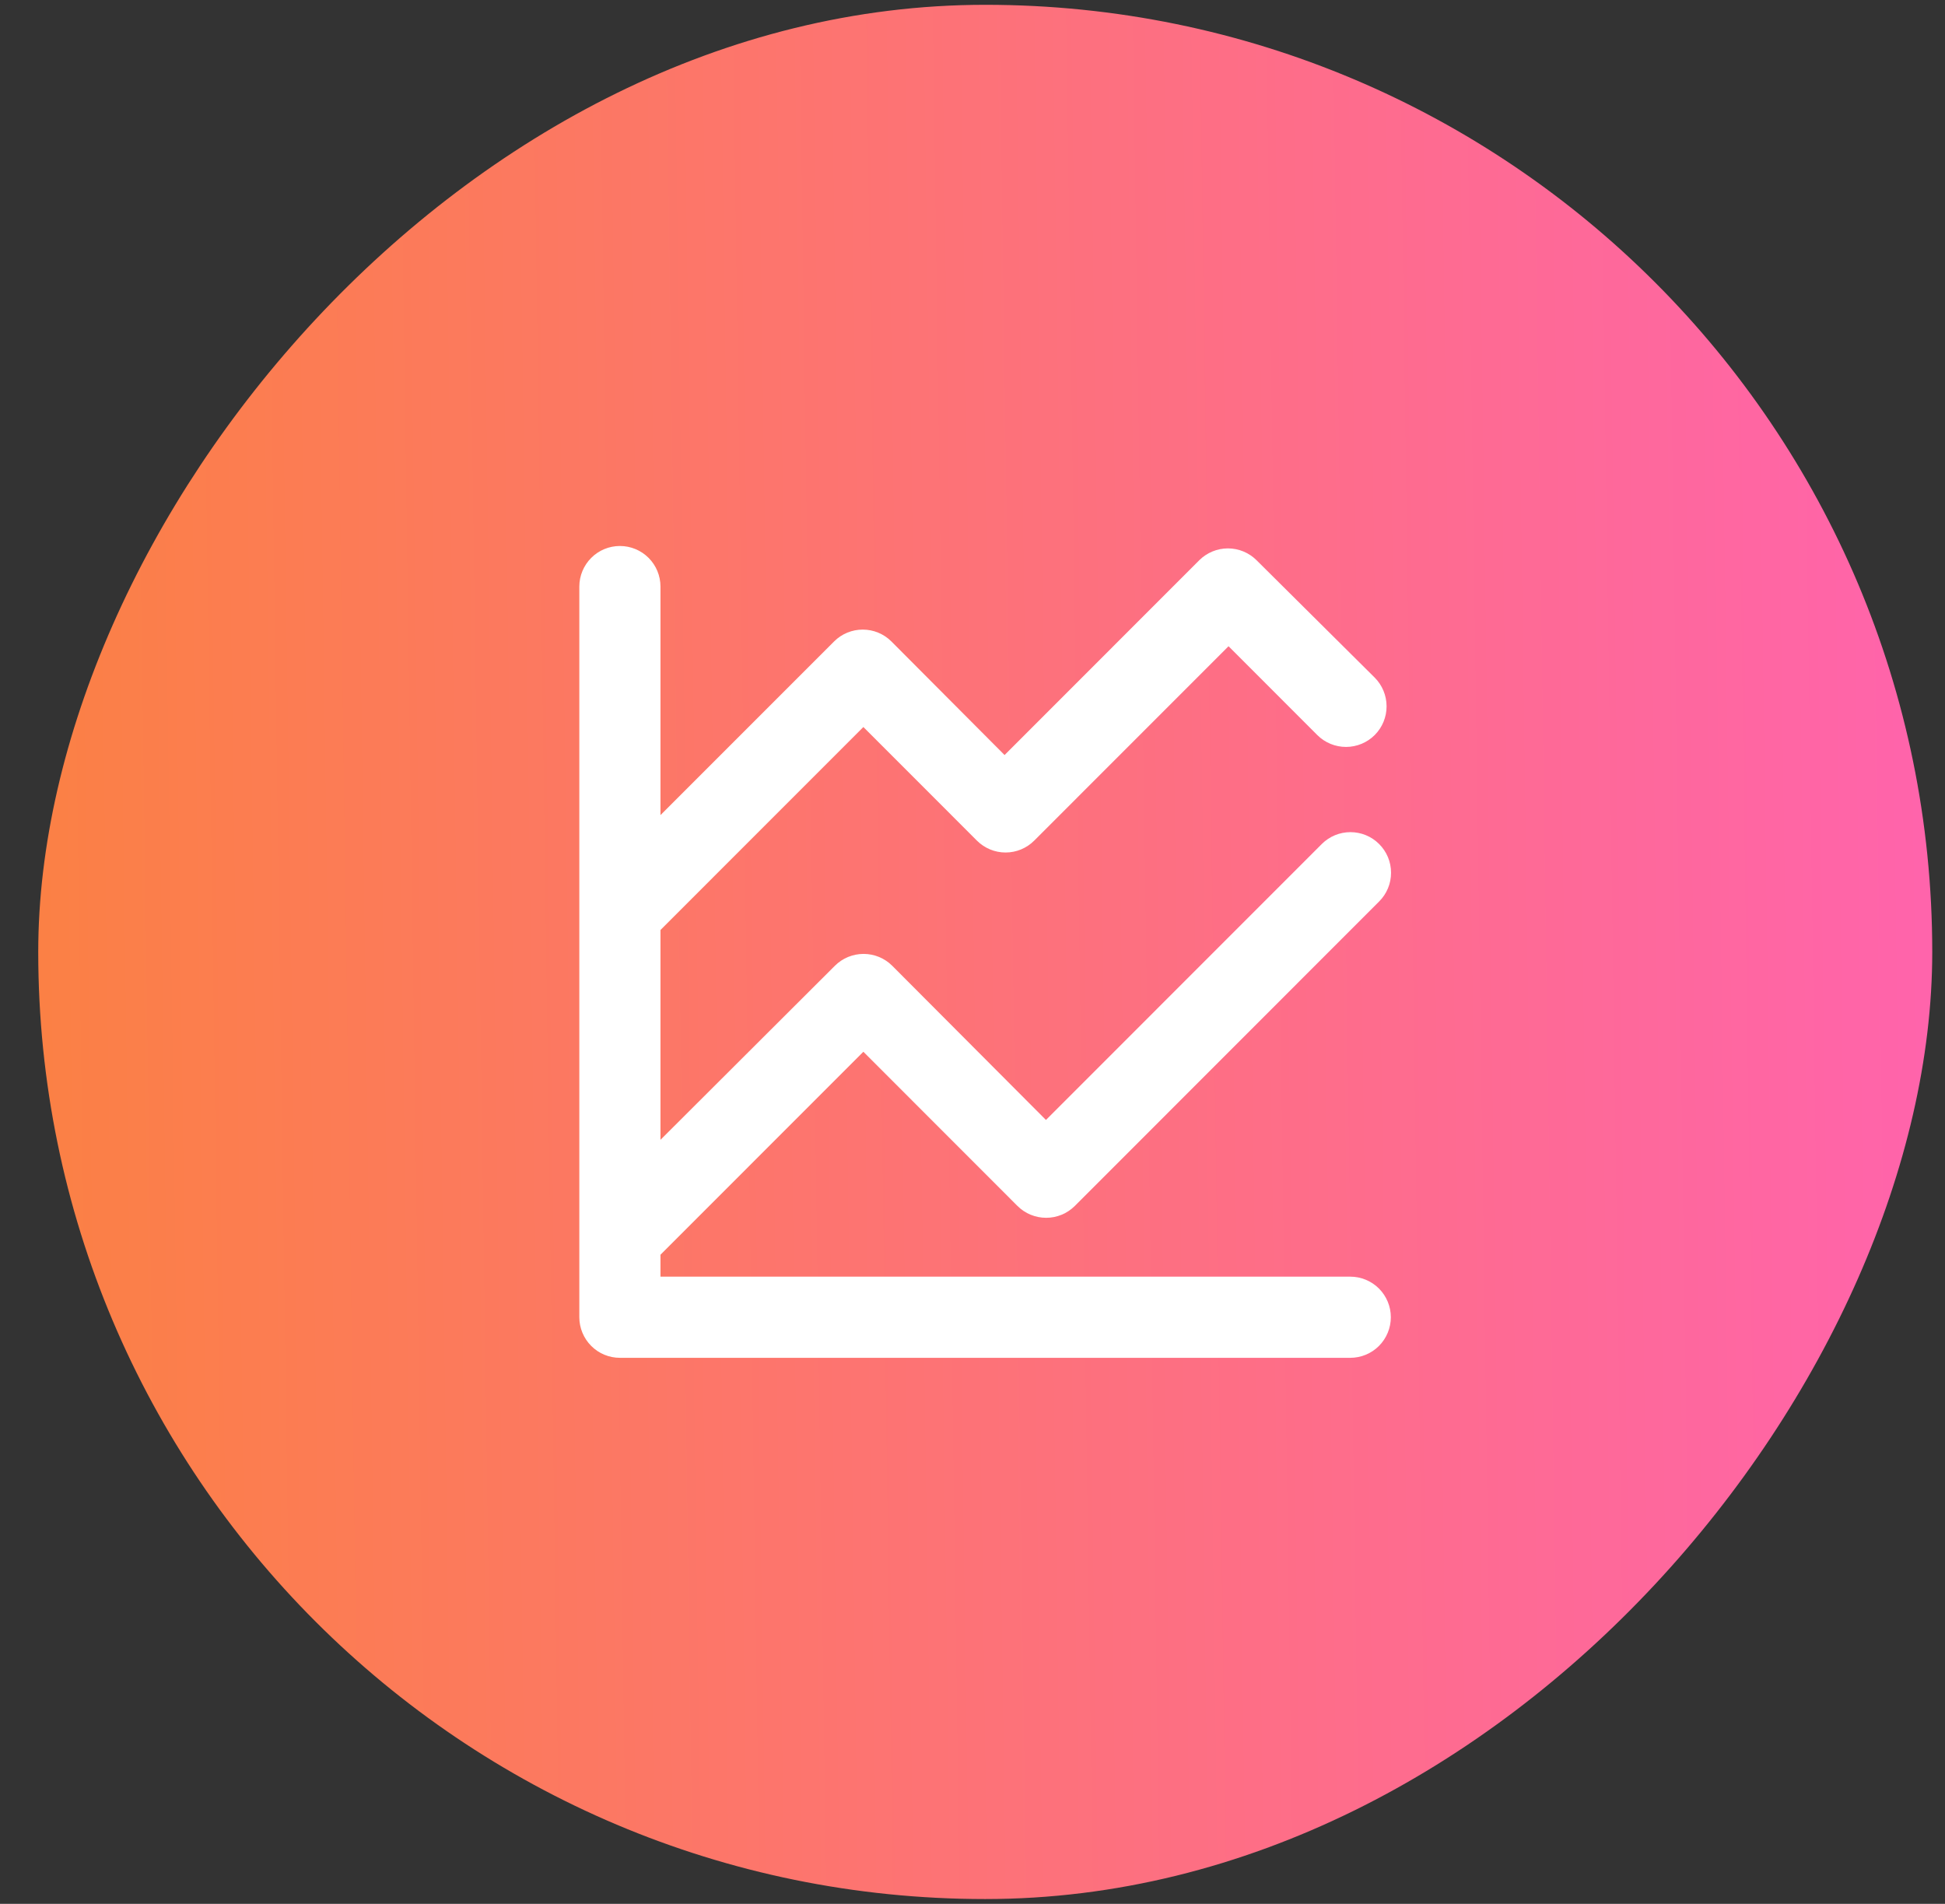
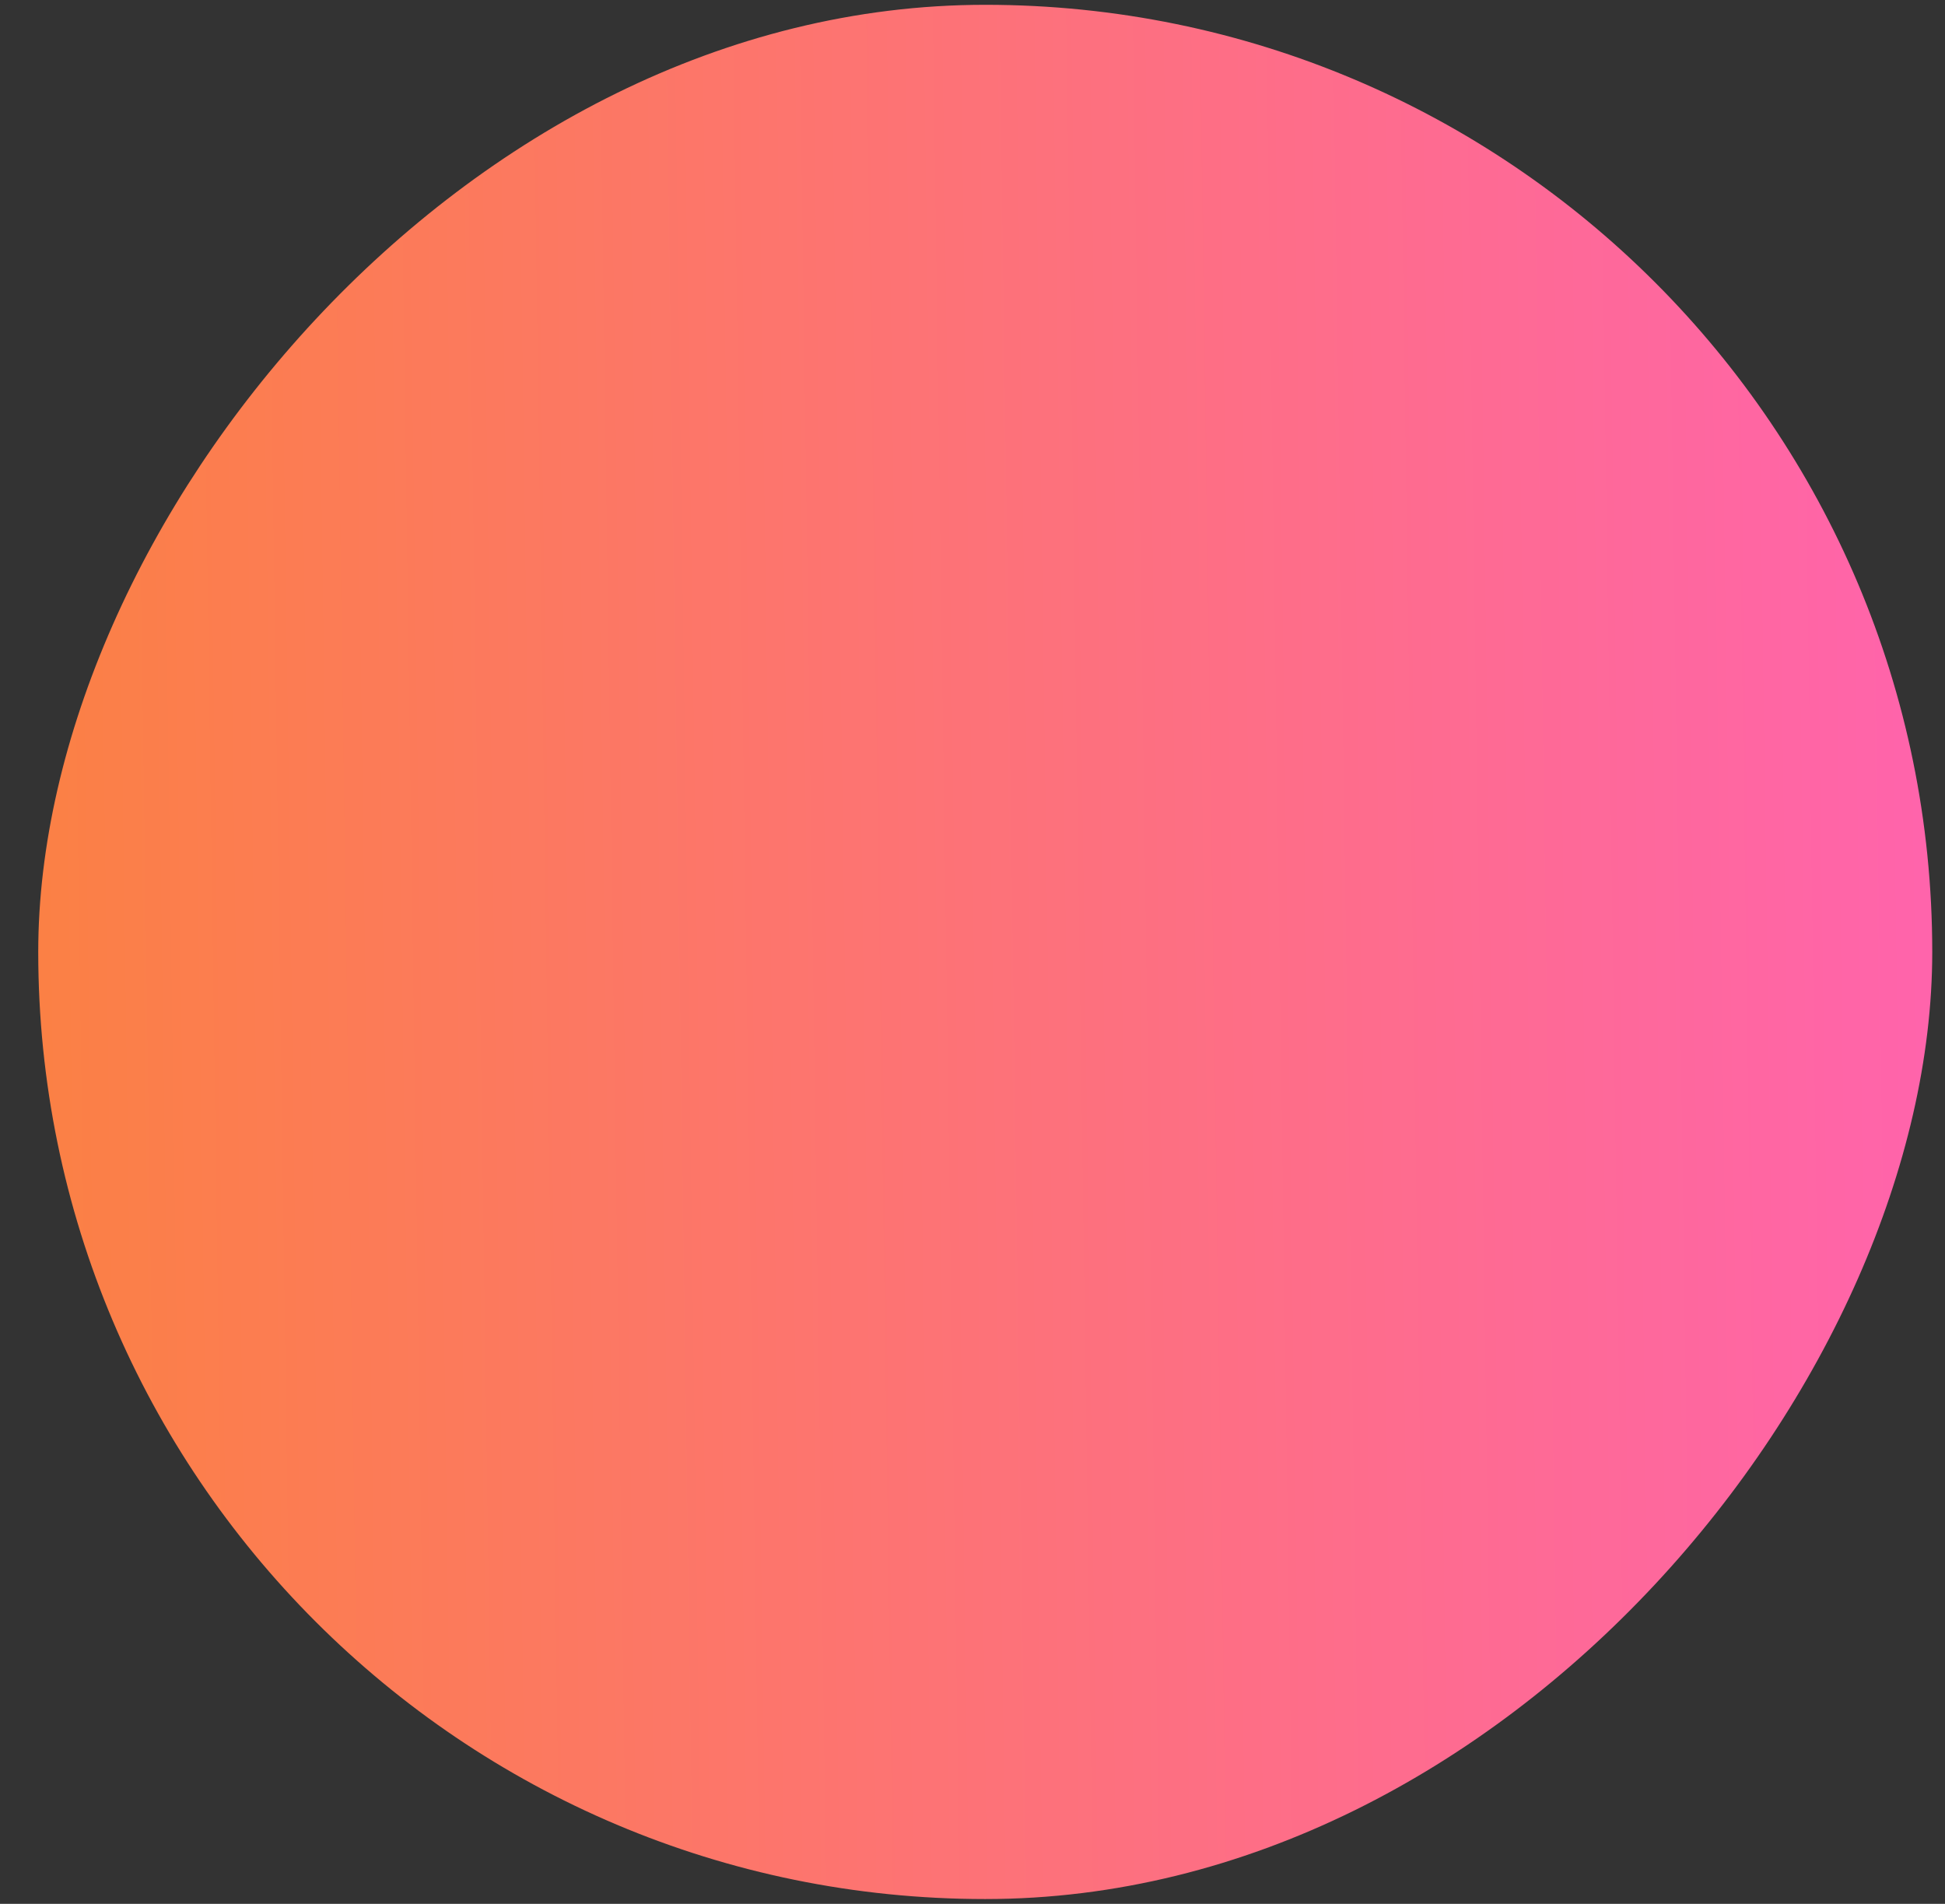
<svg xmlns="http://www.w3.org/2000/svg" width="47" height="46" viewBox="0 0 47 46" fill="none">
  <rect x="0" y="0" width="47" height="46" fill="#333333" stroke="none" />
  <rect width="45.768" height="45.768" rx="22.884" transform="matrix(-1 0 0 1 46.692 0.116)" fill="url(#paint0_linear_1599_16057)" />
-   <path d="M32.628 30.846H15.96V30.316L20.863 25.412L24.588 29.139C24.772 29.322 25.021 29.424 25.28 29.424C25.539 29.424 25.787 29.322 25.971 29.139L33.324 21.783C33.416 21.692 33.489 21.584 33.539 21.464C33.589 21.345 33.614 21.217 33.614 21.087C33.614 20.958 33.589 20.829 33.539 20.71C33.489 20.59 33.416 20.482 33.324 20.391C33.141 20.208 32.892 20.106 32.633 20.106C32.374 20.106 32.126 20.208 31.942 20.391L25.275 27.06L21.559 23.333C21.375 23.15 21.127 23.048 20.868 23.048C20.609 23.048 20.36 23.15 20.176 23.333L15.96 27.54V22.47L20.863 17.566L23.608 20.312C23.792 20.495 24.04 20.598 24.299 20.598C24.558 20.598 24.807 20.495 24.99 20.312L29.687 15.614L31.834 17.762C32.019 17.946 32.269 18.048 32.529 18.047C32.789 18.046 33.038 17.942 33.221 17.758C33.405 17.573 33.507 17.323 33.506 17.063C33.505 16.802 33.401 16.553 33.217 16.37L30.363 13.535C30.18 13.353 29.931 13.25 29.672 13.25C29.413 13.25 29.165 13.353 28.981 13.535L24.275 18.243L21.539 15.497C21.355 15.314 21.107 15.212 20.848 15.212C20.589 15.212 20.34 15.314 20.157 15.497L15.96 19.694V14.173C15.96 13.913 15.857 13.663 15.673 13.479C15.489 13.295 15.24 13.192 14.98 13.192C14.72 13.192 14.47 13.295 14.287 13.479C14.103 13.663 13.999 13.913 13.999 14.173V31.826C13.999 32.086 14.103 32.336 14.287 32.52C14.47 32.704 14.72 32.807 14.98 32.807H32.628C32.888 32.807 33.138 32.704 33.322 32.52C33.505 32.336 33.609 32.086 33.609 31.826C33.609 31.566 33.505 31.317 33.322 31.133C33.138 30.949 32.888 30.846 32.628 30.846Z" fill="white" />
  <defs>
    <linearGradient id="paint0_linear_1599_16057" x1="-0.717" y1="-6.675" x2="49.208" y2="-5.962" gradientUnits="userSpaceOnUse">
      <stop stop-color="#FF63AE" />
      <stop offset="1" stop-color="#FB823E" />
      <stop offset="1" stop-color="#FF8F51" />
    </linearGradient>
  </defs>
</svg>